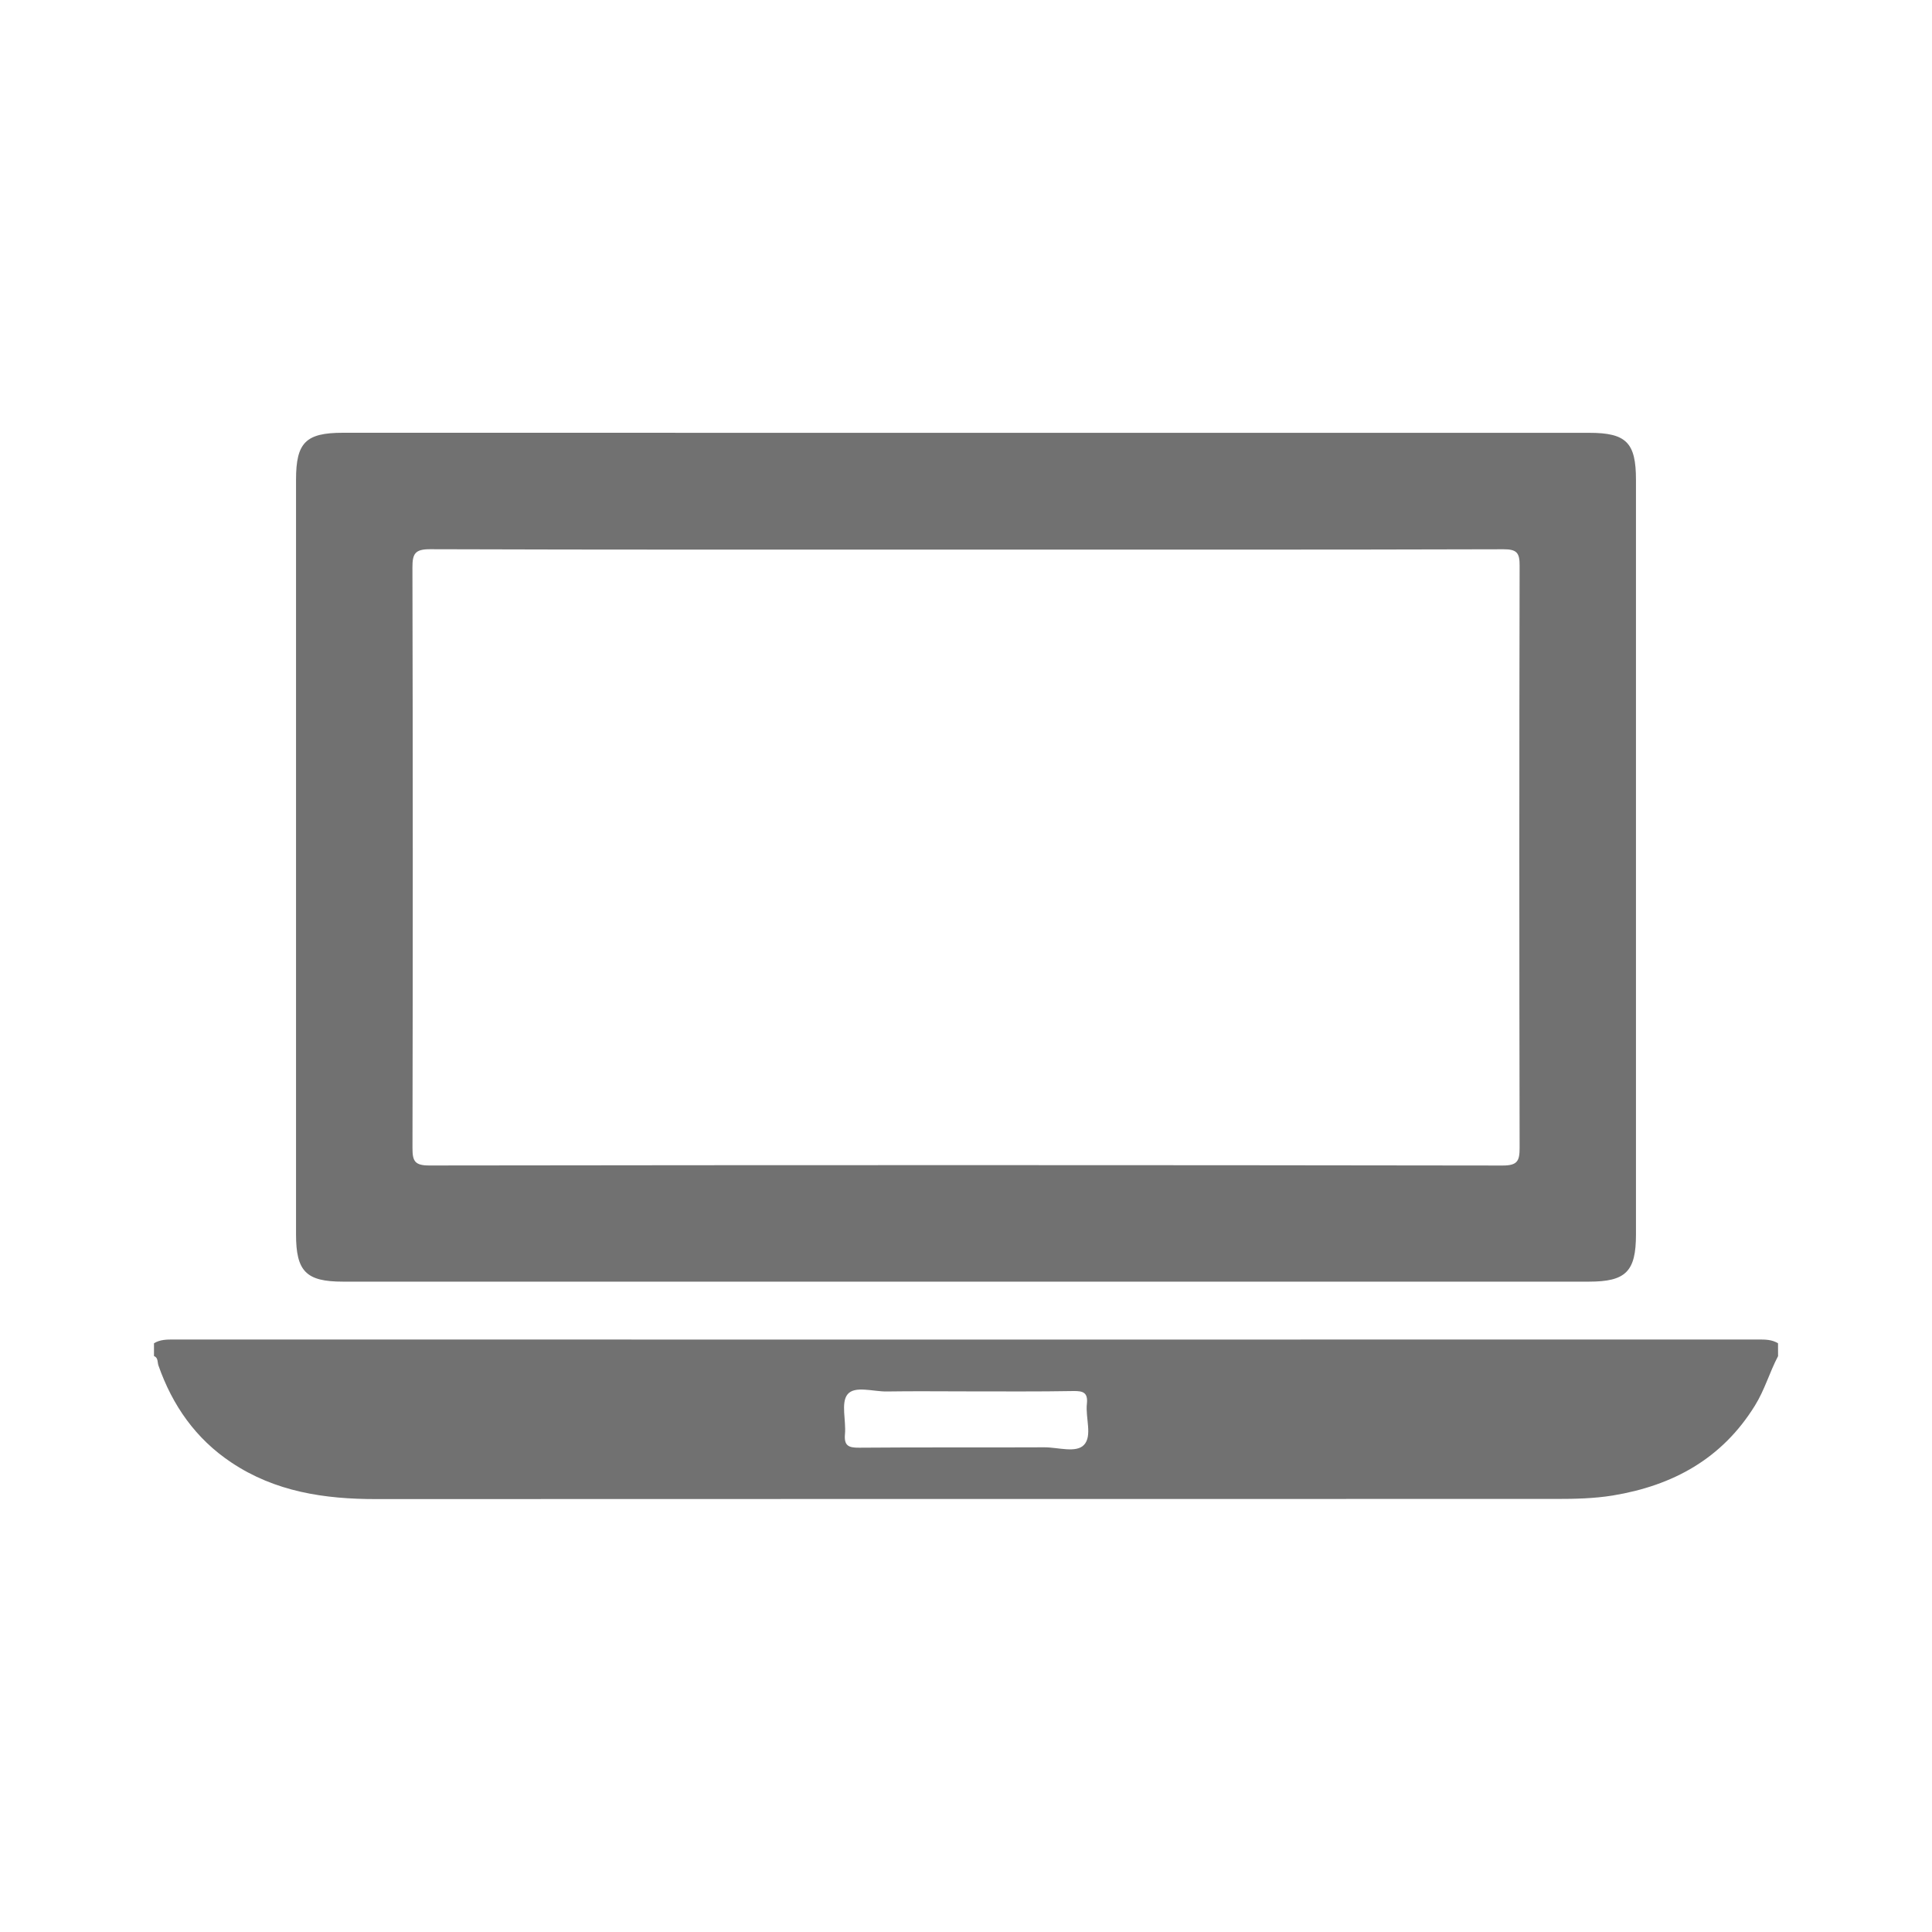
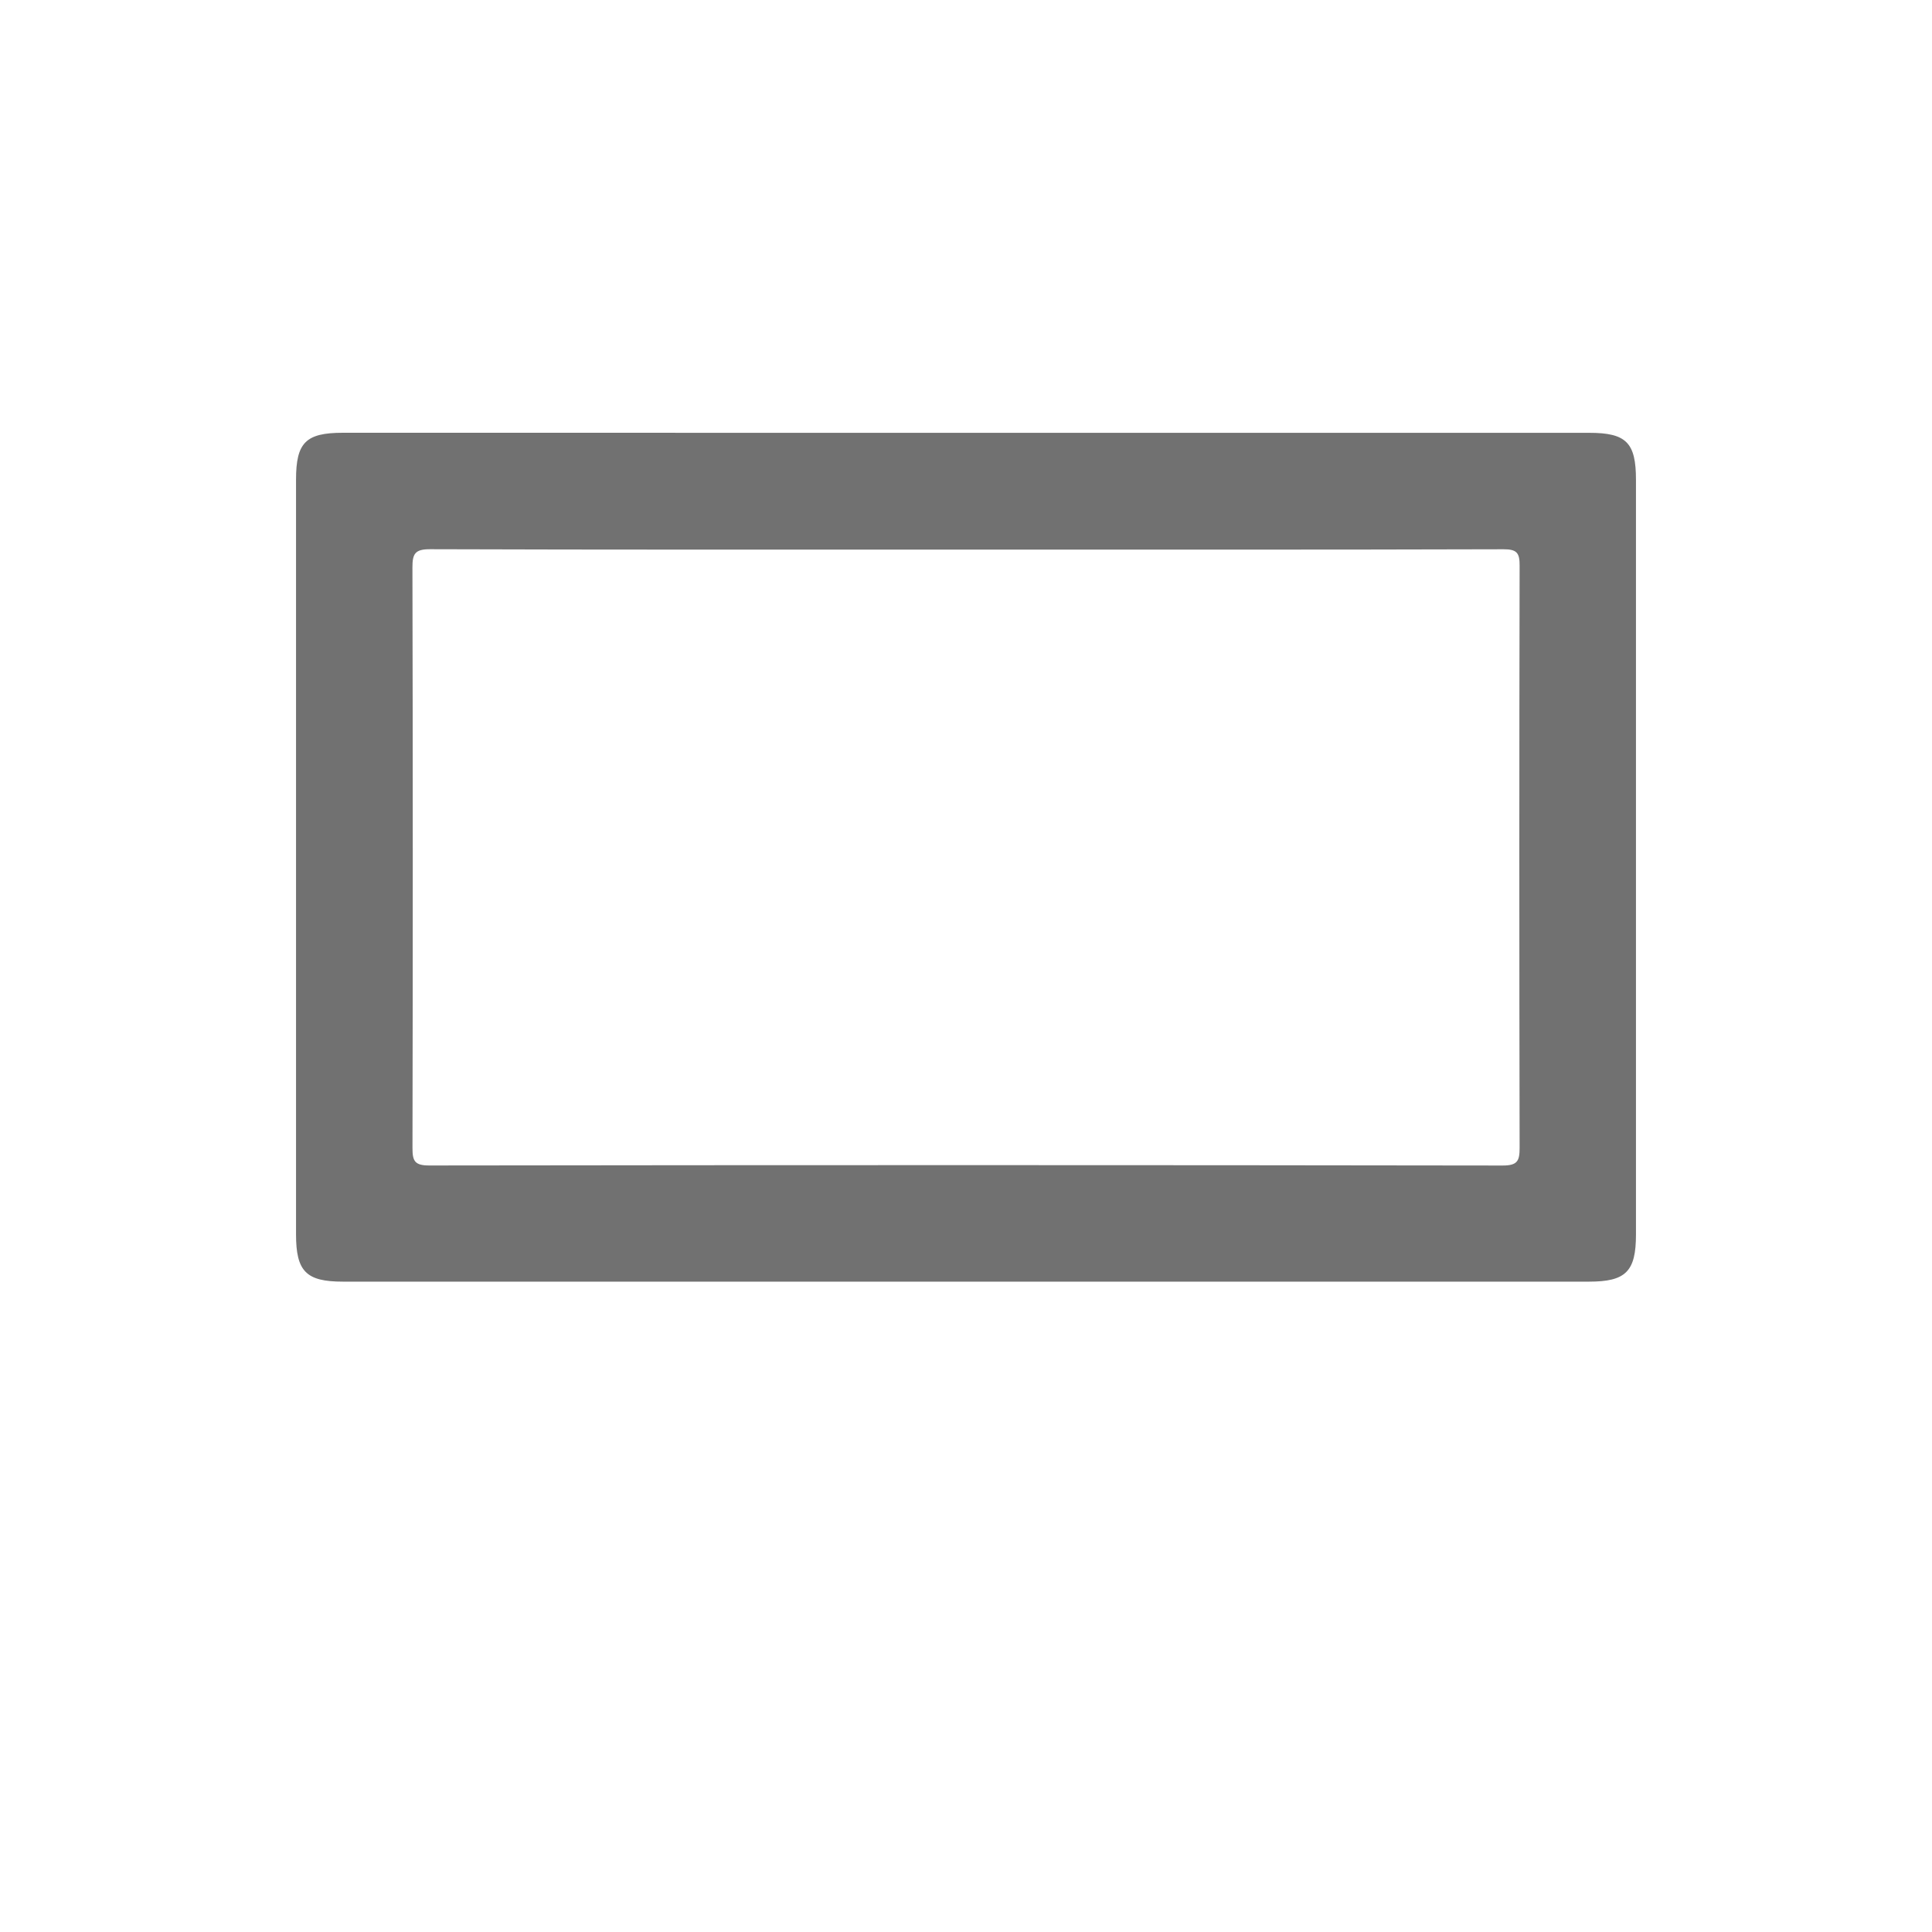
<svg xmlns="http://www.w3.org/2000/svg" version="1.1" id="Layer_1" x="0px" y="0px" width="40px" height="40px" viewBox="0 0 40 40" xml:space="preserve">
  <g>
-     <path fill="#717171" d="M36.813,28.077c-0.176,0.333-0.276,0.698-0.479,1.024c-0.682,1.102-1.699,1.657-2.945,1.862   c-0.391,0.063-0.783,0.071-1.176,0.071c-8.143,0.001-16.284-0.001-24.425,0.003c-1.068,0.001-2.092-0.151-3-0.759   c-0.735-0.49-1.217-1.178-1.508-2.008c-0.023-0.065-0.002-0.16-0.092-0.195c0-0.088,0-0.176,0-0.264   c0.126-0.078,0.266-0.078,0.408-0.078c10.936,0.002,21.873,0.002,32.808,0c0.143,0,0.281,0,0.408,0.078   C36.813,27.9,36.813,27.989,36.813,28.077z M20.03,28.807c-0.557,0-1.115-0.007-1.672,0.002c-0.28,0.004-0.663-0.125-0.811,0.06   c-0.141,0.174-0.027,0.543-0.053,0.823c-0.022,0.242,0.076,0.283,0.295,0.281c1.279-0.011,2.558-0.002,3.835-0.008   c0.28-0.001,0.655,0.124,0.819-0.05c0.177-0.188,0.027-0.562,0.06-0.853c0.024-0.23-0.078-0.265-0.276-0.262   C21.494,28.813,20.762,28.807,20.03,28.807z" />
-     <path fill="#717171" d="M20,8.961c4.3,0,8.602,0,12.902,0c0.768,0,0.969,0.202,0.969,0.973c0,5.208,0,10.417,0,15.625   c0,0.765-0.209,0.976-0.971,0.976c-8.603,0-17.202,0-25.802,0c-0.759,0-0.969-0.212-0.969-0.978c0-5.208,0-10.417,0-15.625   c0-0.77,0.201-0.972,0.971-0.972C11.401,8.961,15.701,8.961,20,8.961z M20,11.379c-3.698,0-7.396,0.004-11.095-0.008   c-0.311-0.001-0.367,0.091-0.366,0.378c0.009,4.005,0.009,8.009,0.001,12.015c-0.001,0.272,0.043,0.367,0.35,0.366   c7.408-0.01,14.816-0.01,22.221,0.001c0.312,0,0.351-0.1,0.351-0.37c-0.008-4.015-0.008-8.031,0-12.046   c0.002-0.267-0.055-0.344-0.334-0.343C27.418,11.383,23.709,11.379,20,11.379z" />
+     <path fill="#717171" d="M20,8.961c4.3,0,8.602,0,12.902,0c0.768,0,0.969,0.202,0.969,0.973c0,5.208,0,10.417,0,15.625   c0,0.765-0.209,0.976-0.971,0.976c-8.603,0-17.202,0-25.802,0c-0.759,0-0.969-0.212-0.969-0.978c0-5.208,0-10.417,0-15.625   c0-0.77,0.201-0.972,0.971-0.972C11.401,8.961,15.701,8.961,20,8.961z M20,11.379c-3.698,0-7.396,0.004-11.095-0.008   c-0.311-0.001-0.367,0.091-0.366,0.378c0.009,4.005,0.009,8.009,0.001,12.015c-0.001,0.272,0.043,0.367,0.35,0.366   c7.408-0.01,14.816-0.01,22.221,0.001c0.312,0,0.351-0.1,0.351-0.37c-0.008-4.015-0.008-8.031,0-12.046   c0.002-0.267-0.055-0.344-0.334-0.343C27.418,11.383,23.709,11.379,20,11.379" />
  </g>
</svg>